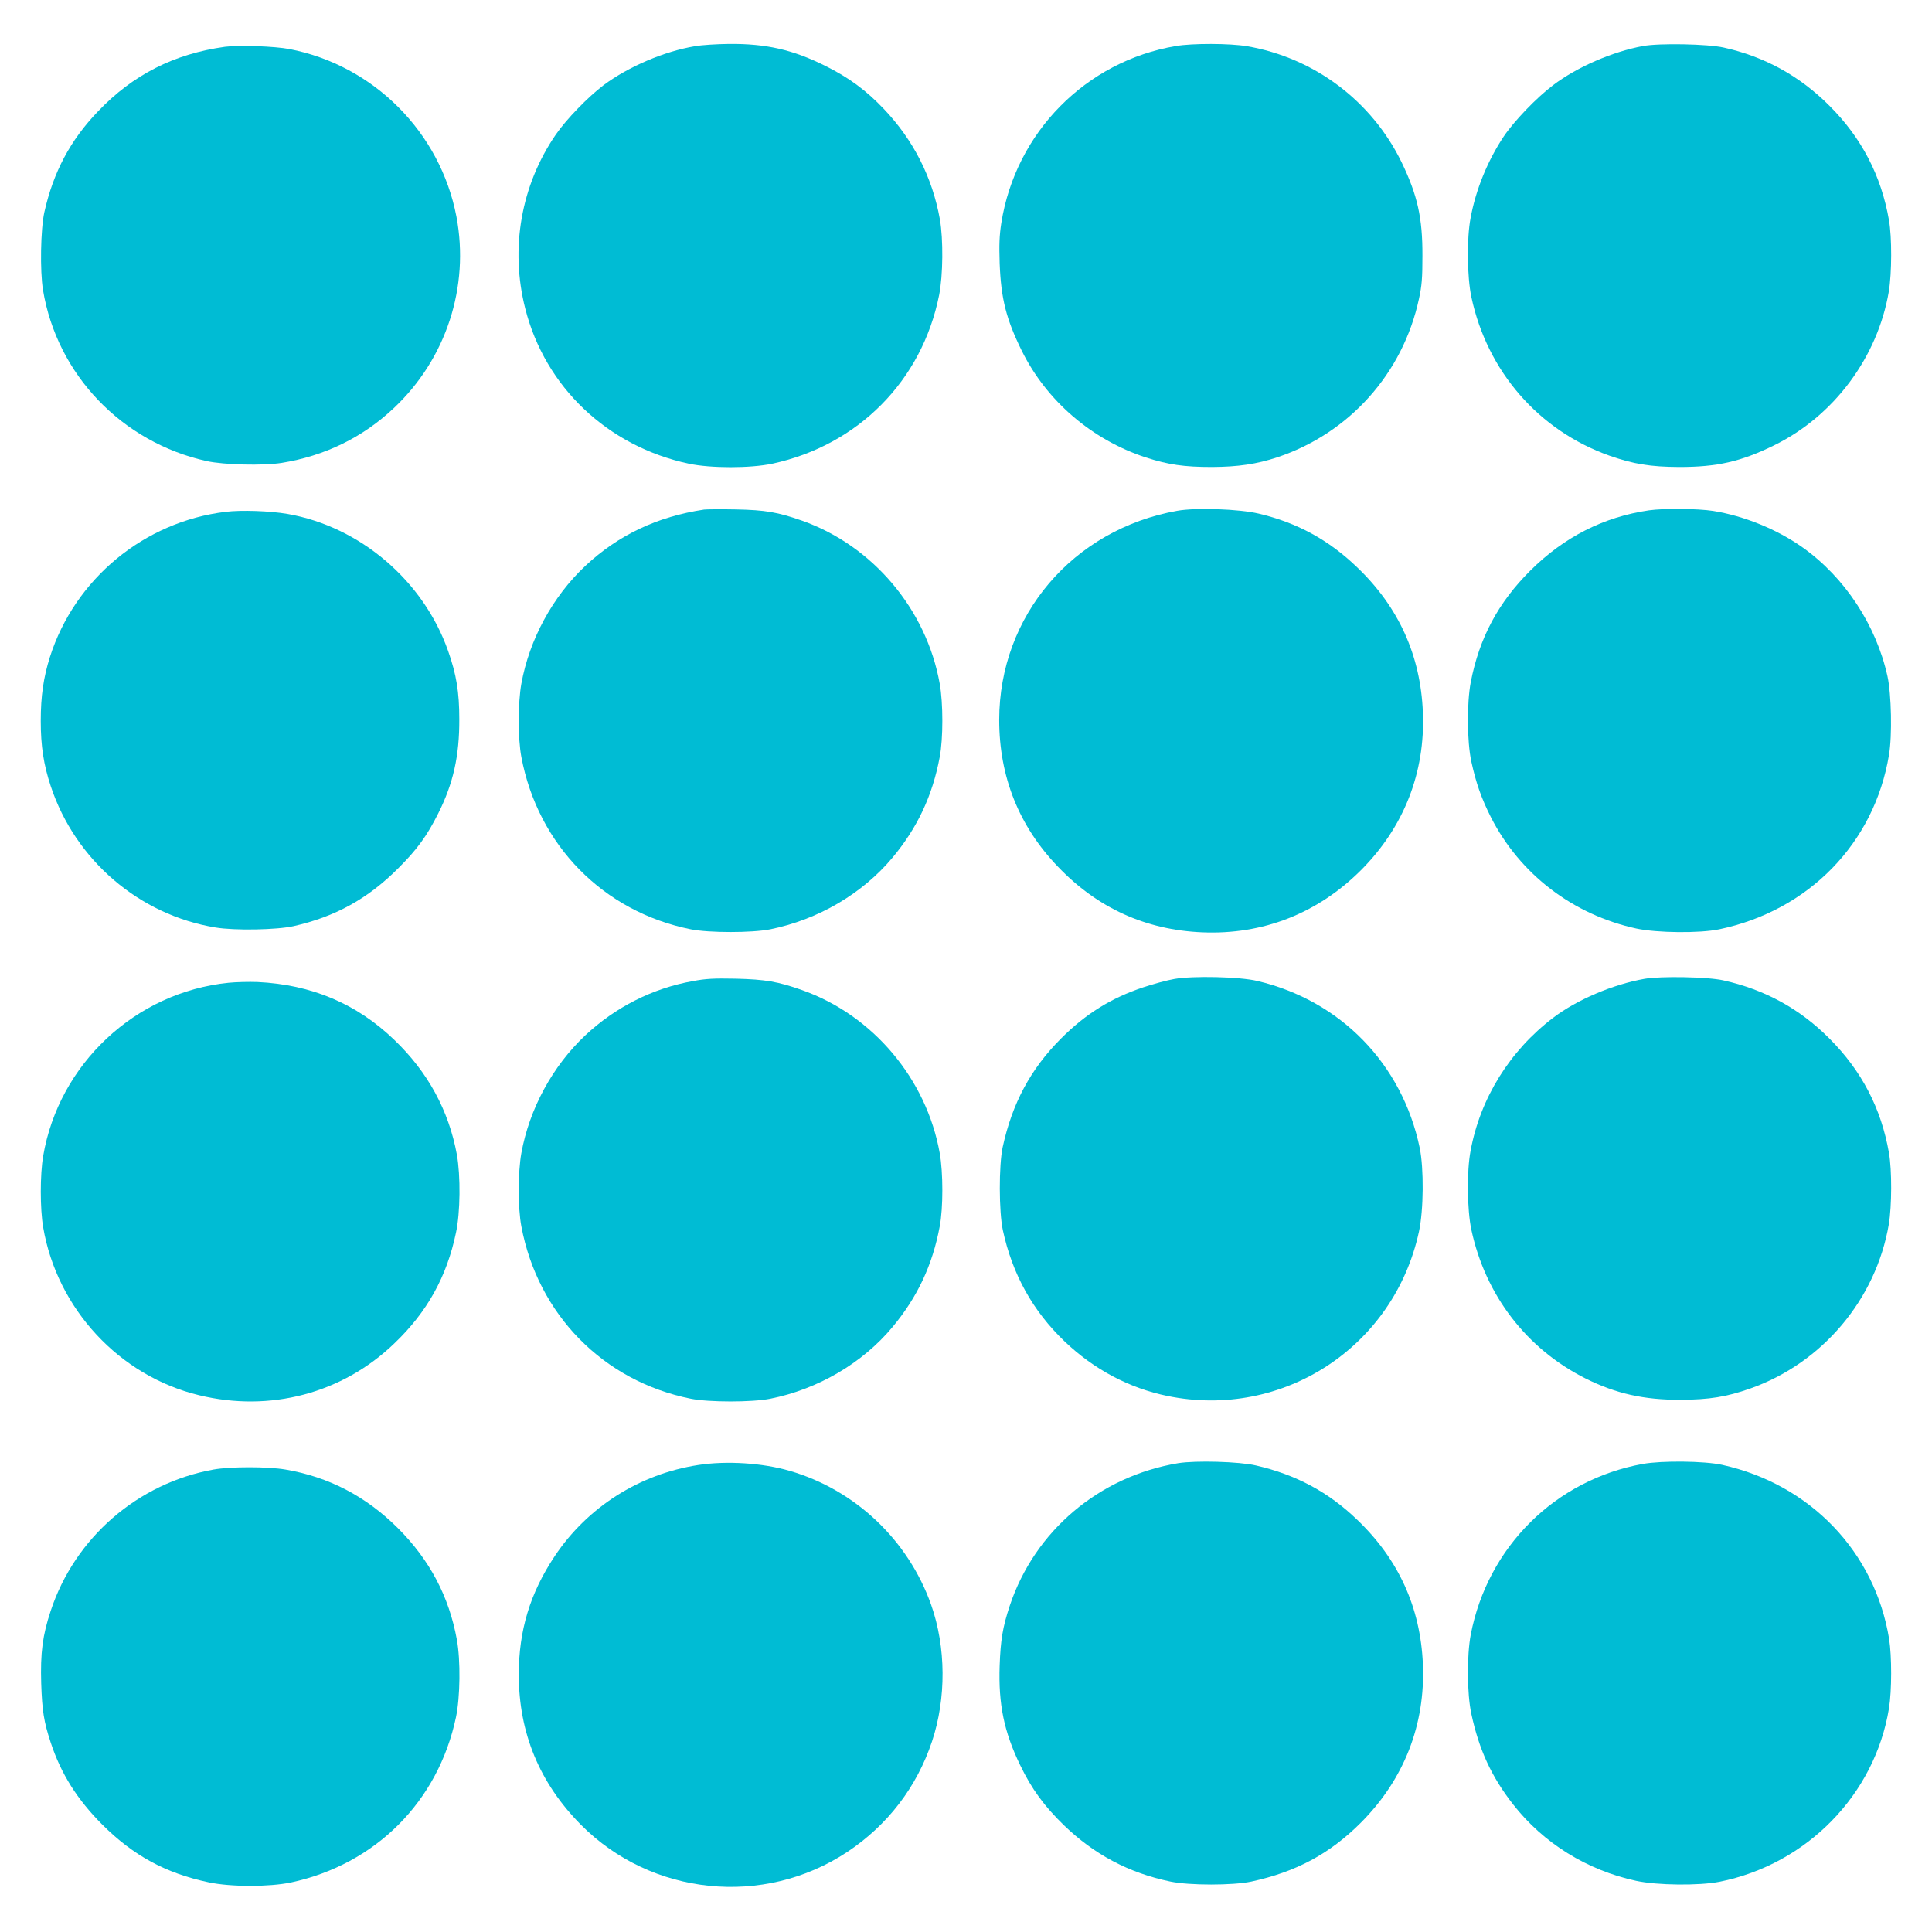
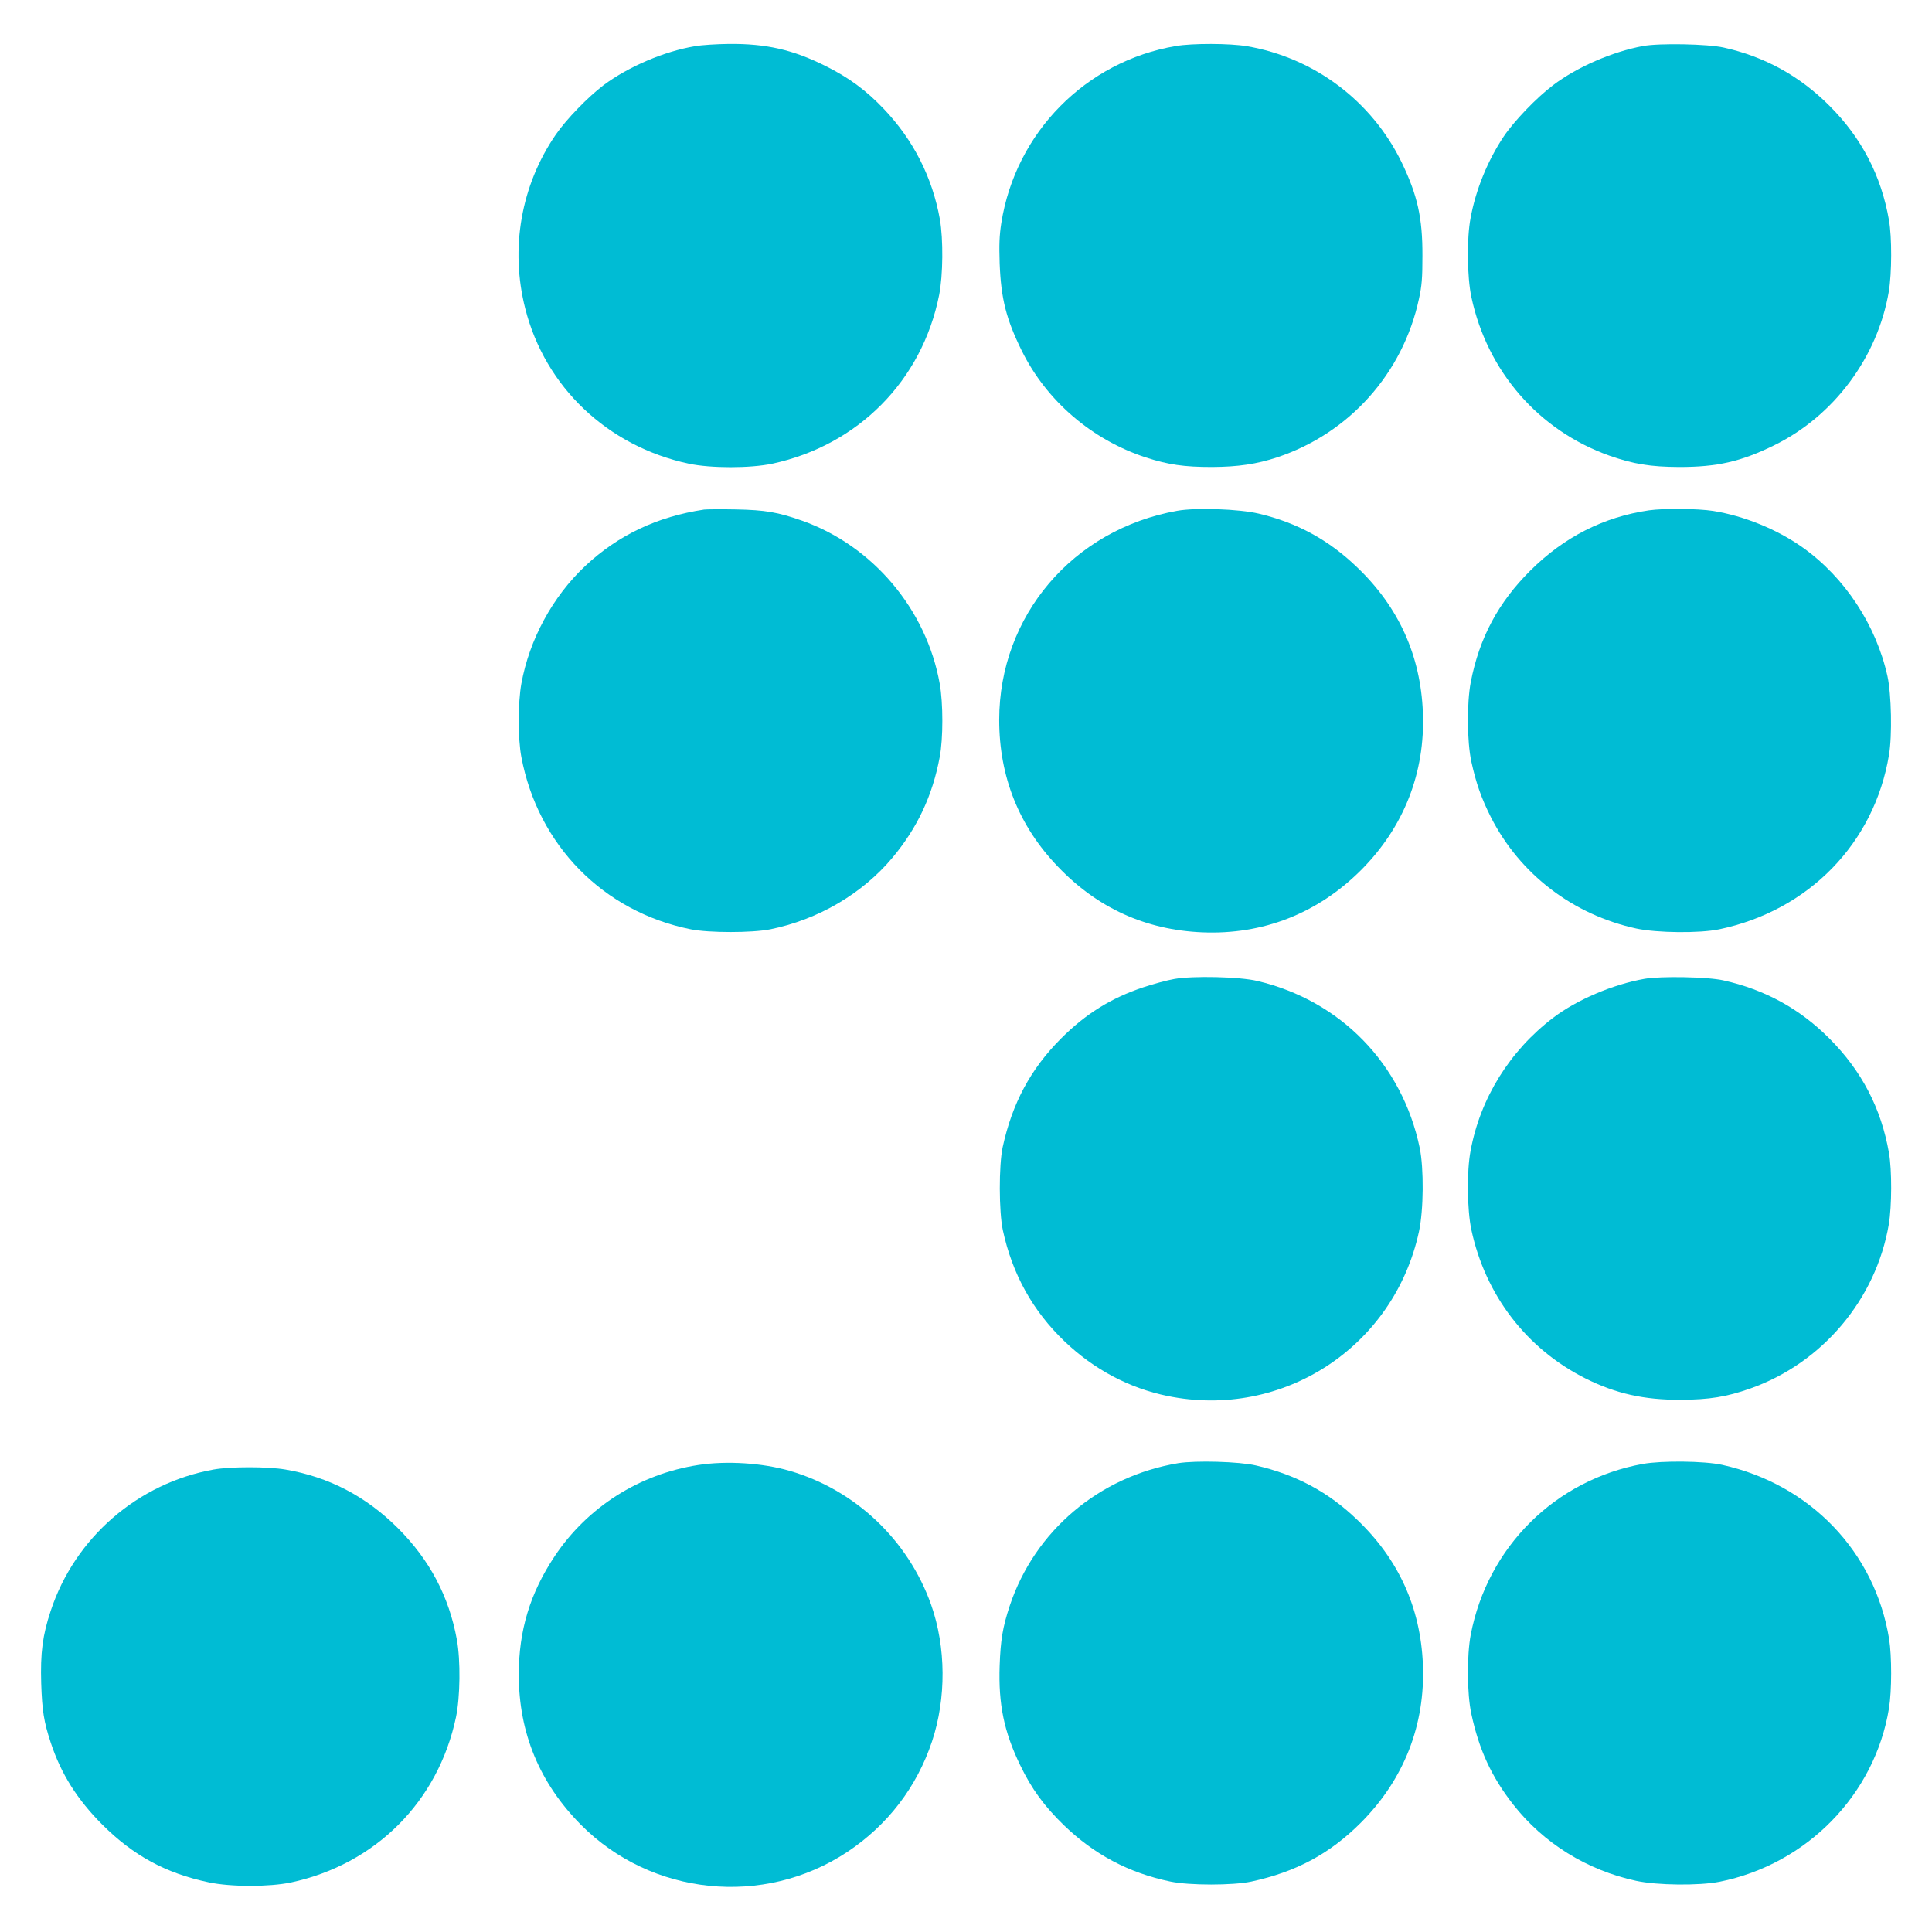
<svg xmlns="http://www.w3.org/2000/svg" version="1.0" width="1280pt" height="1280pt" viewBox="0 0 1280 1280" preserveAspectRatio="xMidYMid meet">
  <g transform="translate(0,1280) scale(0.1,-0.1)" fill="#00bcd4" stroke="none">
    <path d="M4605 12494 c-205 -34 -442 -136 -606 -258 -104 -79 -246 -225 -317 -328 -230 -335 -304 -754 -202 -1153 132 -520 546 -912 1083 -1027 146 -31 408 -31 554 0 568 122 992 550 1105 1117 26 131 28 370 5 502 -50 279 -176 526 -371 731 -120 126 -235 210 -391 287 -213 106 -389 146 -635 144 -80 -1 -181 -7 -225 -15z" />
    <path d="M7790 12495 c-596 -101 -1061 -572 -1156 -1172 -13 -84 -15 -144 -11 -268 9 -234 43 -369 147 -580 164 -331 464 -589 822 -706 149 -48 253 -63 438 -63 173 1 296 19 435 65 476 160 830 556 936 1049 19 87 23 136 23 285 1 253 -33 402 -138 620 -198 407 -580 693 -1025 769 -113 19 -361 20 -471 1z" />
    <path d="M10885 12495 c-205 -38 -438 -140 -595 -259 -109 -82 -260 -239 -328 -341 -106 -159 -185 -353 -219 -539 -26 -136 -23 -390 5 -523 105 -494 447 -886 915 -1052 160 -56 272 -74 462 -75 252 0 408 35 630 144 395 194 685 583 759 1019 20 120 21 359 1 472 -51 295 -182 547 -395 759 -197 197 -429 325 -700 385 -107 24 -427 30 -535 10z" />
-     <path d="M1490 12490 c-337 -47 -609 -185 -840 -427 -184 -191 -296 -402 -356 -668 -25 -112 -30 -391 -9 -517 93 -560 523 -1009 1085 -1133 114 -25 373 -31 495 -12 286 46 537 168 744 363 347 326 503 804 415 1269 -107 559 -548 1002 -1106 1110 -99 19 -337 27 -428 15z" />
    <path d="M4665 9424 c-312 -47 -569 -169 -788 -374 -216 -203 -370 -487 -423 -780 -23 -128 -23 -364 0 -485 110 -585 544 -1026 1123 -1142 122 -24 404 -24 526 0 317 64 611 236 811 476 164 197 264 409 312 666 23 121 23 357 0 485 -88 493 -443 914 -911 1080 -163 57 -243 71 -440 75 -99 2 -193 1 -210 -1z" />
    <path d="M7800 9416 c-692 -123 -1180 -696 -1180 -1386 0 -376 131 -704 389 -972 262 -274 581 -419 956 -435 402 -17 764 125 1051 411 285 285 427 647 411 1046 -15 377 -160 698 -435 961 -189 182 -398 296 -652 356 -130 31 -417 41 -540 19z" />
    <path d="M10925 9419 c-301 -44 -561 -176 -786 -399 -213 -212 -338 -446 -395 -740 -26 -139 -25 -390 4 -526 31 -142 66 -242 130 -369 192 -377 544 -646 964 -737 137 -29 418 -32 548 -5 593 124 1028 570 1125 1155 22 128 16 404 -10 522 -75 339 -283 655 -562 853 -169 120 -388 209 -593 242 -103 16 -326 18 -425 4z" />
-     <path d="M1495 9409 c-540 -65 -999 -444 -1164 -961 -43 -136 -61 -260 -61 -424 0 -167 19 -290 66 -432 162 -490 586 -854 1092 -937 126 -21 406 -16 517 9 276 62 493 182 695 385 125 125 188 212 263 361 100 199 141 382 140 625 0 179 -19 296 -74 452 -163 465 -583 824 -1064 908 -115 20 -307 27 -410 14z" />
    <path d="M7780 6314 c-47 -8 -139 -33 -205 -55 -213 -71 -381 -175 -545 -339 -202 -202 -324 -430 -387 -720 -26 -121 -25 -429 1 -550 63 -292 198 -535 409 -737 196 -187 429 -310 683 -362 764 -156 1500 326 1665 1089 31 142 33 419 5 555 -116 556 -524 976 -1076 1106 -117 28 -427 35 -550 13z" />
    <path d="M10895 6315 c-209 -37 -447 -138 -605 -258 -287 -218 -483 -533 -547 -881 -26 -136 -23 -390 5 -523 93 -434 365 -789 757 -986 200 -100 387 -142 630 -141 190 1 303 19 462 75 477 169 832 590 917 1088 20 120 21 359 1 472 -51 295 -181 545 -395 759 -195 196 -427 324 -703 385 -101 23 -414 29 -522 10z" />
-     <path d="M4590 6300 c-267 -48 -512 -172 -713 -360 -216 -203 -370 -487 -423 -780 -23 -128 -23 -364 0 -485 110 -585 544 -1026 1123 -1142 122 -24 404 -24 526 0 316 63 612 236 811 476 164 197 264 409 312 666 23 121 23 357 0 485 -88 493 -443 914 -911 1080 -161 57 -243 71 -440 76 -148 3 -199 0 -285 -16z" />
-     <path d="M1515 6289 c-617 -62 -1125 -537 -1229 -1148 -21 -123 -21 -349 0 -472 92 -540 505 -986 1034 -1113 470 -114 948 12 1292 343 218 208 348 442 409 734 29 134 31 377 6 517 -54 294 -193 548 -414 760 -250 241 -550 367 -908 384 -55 2 -140 0 -190 -5z" />
    <path d="M7805 3106 c-524 -88 -950 -449 -1115 -944 -47 -142 -61 -227 -67 -397 -9 -256 29 -439 136 -660 76 -158 160 -272 290 -398 202 -195 431 -316 706 -373 126 -26 414 -26 535 0 296 64 519 183 726 390 286 287 428 649 411 1051 -16 375 -161 694 -435 956 -191 184 -406 299 -671 360 -112 26 -399 34 -516 15z" />
    <path d="M10883 3101 c-580 -106 -1027 -550 -1139 -1131 -26 -139 -25 -390 4 -525 51 -237 133 -416 277 -600 200 -256 489 -436 815 -506 139 -30 417 -33 553 -6 579 116 1029 578 1122 1149 19 116 19 346 1 459 -94 578 -523 1025 -1106 1154 -119 26 -399 29 -527 6z" />
    <path d="M4626 3094 c-390 -60 -734 -279 -951 -604 -163 -245 -238 -491 -238 -785 0 -386 138 -719 413 -996 468 -470 1210 -545 1763 -179 268 178 461 430 562 733 95 286 93 624 -6 905 -152 429 -503 761 -936 887 -181 53 -420 68 -607 39z" />
    <path d="M1415 3064 c-501 -90 -919 -451 -1079 -936 -54 -162 -69 -279 -63 -481 6 -179 17 -253 63 -392 68 -207 176 -378 343 -545 206 -205 420 -321 704 -381 146 -31 400 -31 544 -1 561 120 976 536 1094 1095 28 133 31 377 6 513 -52 287 -180 529 -391 740 -212 211 -458 339 -745 388 -117 20 -364 20 -476 0z" />
  </g>
</svg>